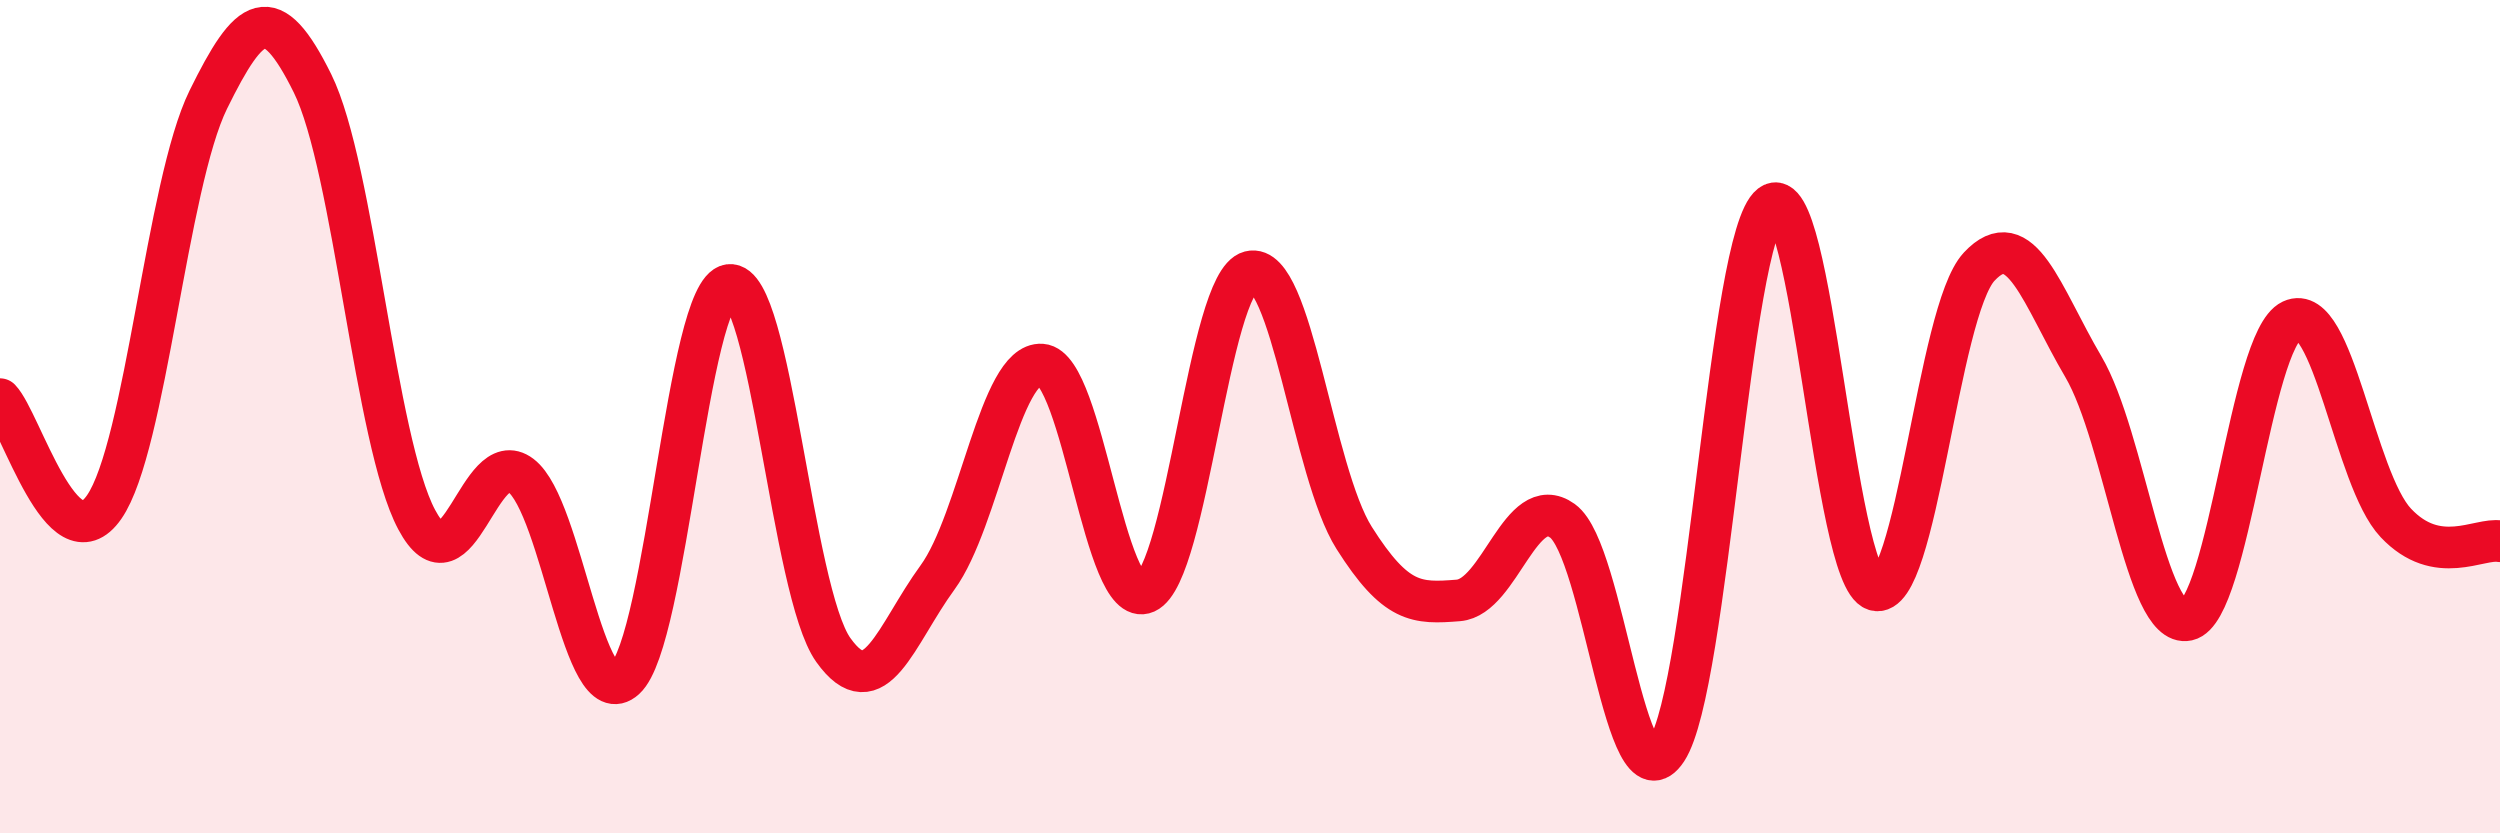
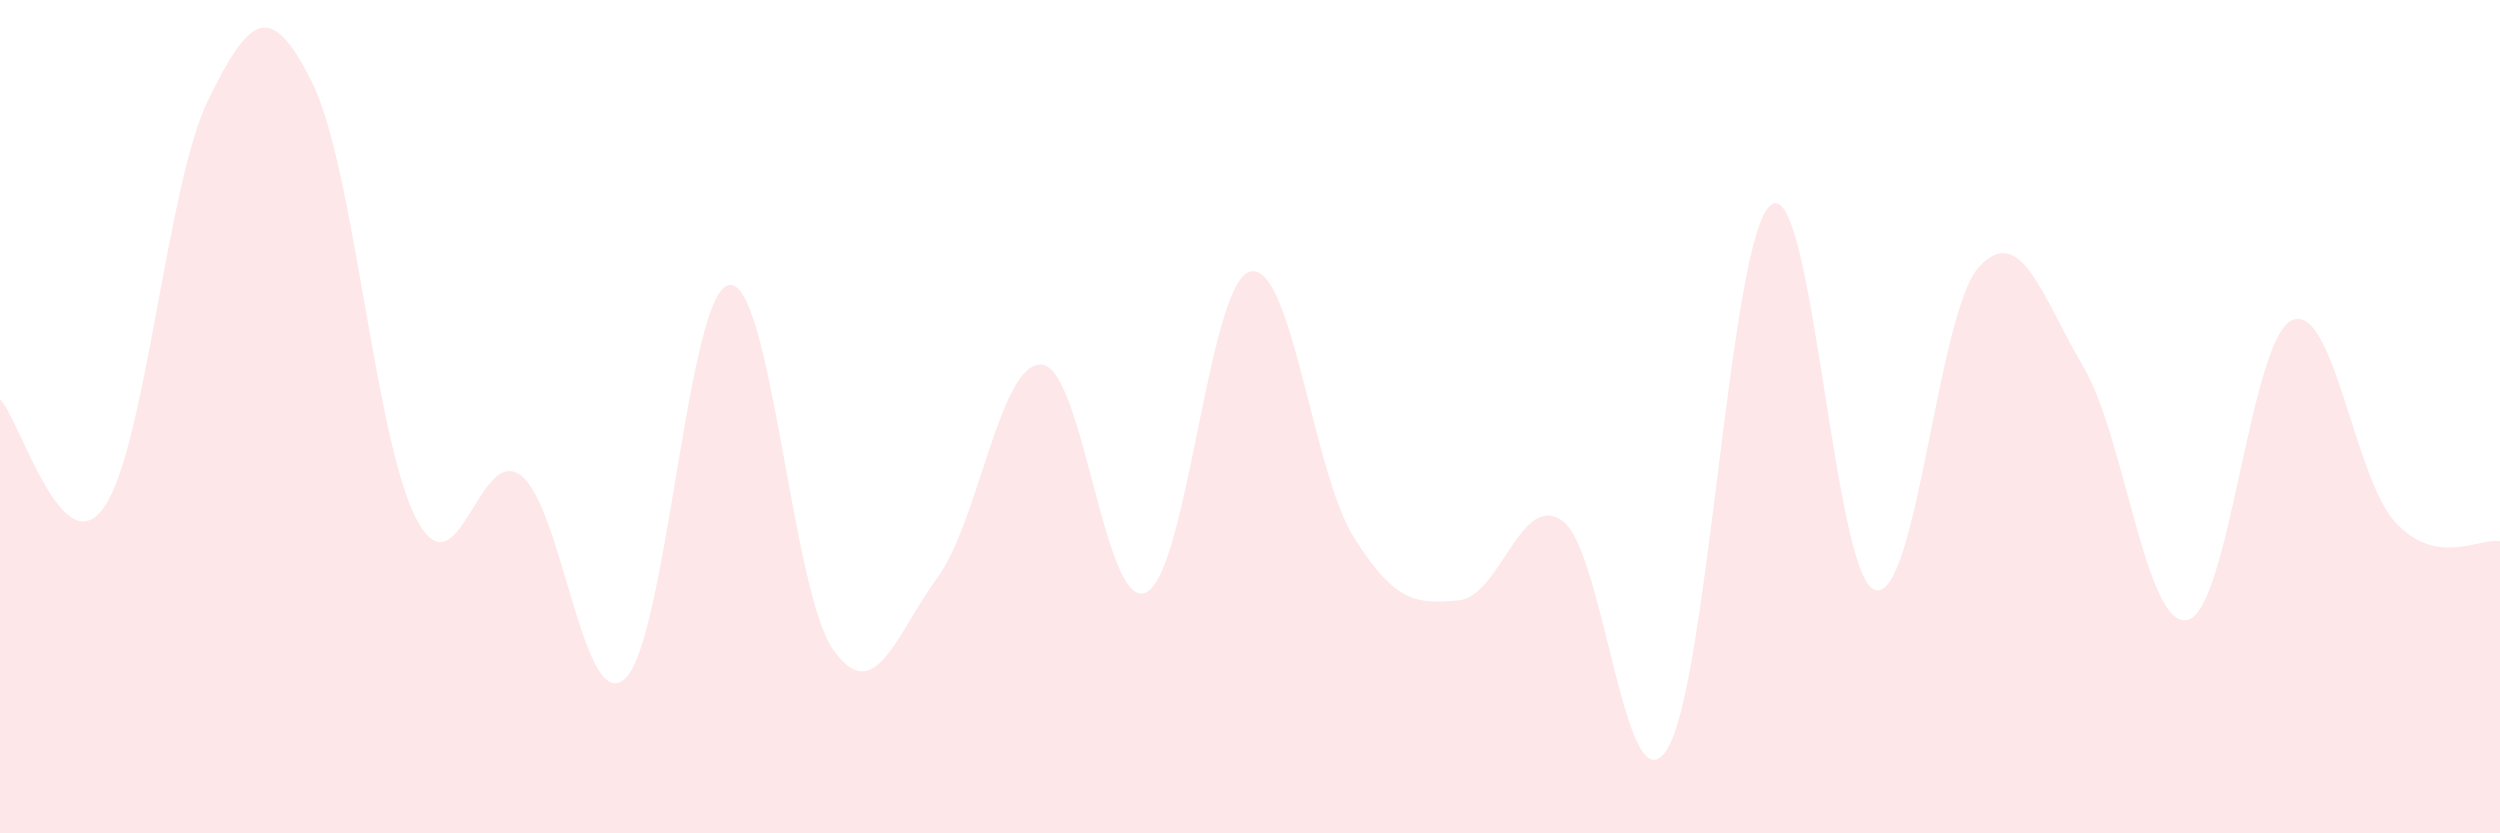
<svg xmlns="http://www.w3.org/2000/svg" width="60" height="20" viewBox="0 0 60 20">
  <path d="M 0,9.58 C 0.5,10.1 1.5,13.61 2.5,12.17 C 3.5,10.73 4,4.42 5,2.39 C 6,0.36 6.5,-0.02 7.5,2 C 8.5,4.02 9,10.59 10,12.47 C 11,14.35 11.5,10.65 12.5,11.41 C 13.5,12.17 14,17.2 15,16.29 C 16,15.38 16.5,6.98 17.5,6.84 C 18.5,6.7 19,14.2 20,15.6 C 21,17 21.5,15.23 22.5,13.86 C 23.5,12.49 24,8.68 25,8.75 C 26,8.82 26.5,14.67 27.5,14.22 C 28.5,13.77 29,6.78 30,6.52 C 31,6.26 31.5,11.33 32.5,12.91 C 33.5,14.49 34,14.49 35,14.41 C 36,14.33 36.5,11.78 37.5,12.5 C 38.5,13.22 39,19.52 40,18 C 41,16.48 41.5,5.69 42.5,4.92 C 43.5,4.15 44,13.86 45,14.16 C 46,14.46 46.5,7.47 47.5,6.4 C 48.5,5.33 49,7.1 50,8.8 C 51,10.5 51.5,15.1 52.5,14.88 C 53.5,14.66 54,8.16 55,7.69 C 56,7.22 56.5,11.49 57.5,12.55 C 58.5,13.61 59.5,12.9 60,12.99L60 20L0 20Z" fill="#EB0A25" opacity="0.1" stroke-linecap="round" stroke-linejoin="round" />
-   <path d="M 0,9.58 C 0.5,10.1 1.5,13.61 2.5,12.17 C 3.5,10.73 4,4.42 5,2.39 C 6,0.36 6.5,-0.02 7.5,2 C 8.5,4.02 9,10.59 10,12.47 C 11,14.35 11.5,10.65 12.5,11.41 C 13.5,12.17 14,17.2 15,16.29 C 16,15.38 16.5,6.98 17.5,6.84 C 18.5,6.7 19,14.2 20,15.6 C 21,17 21.5,15.23 22.5,13.86 C 23.5,12.49 24,8.68 25,8.75 C 26,8.82 26.5,14.67 27.5,14.22 C 28.5,13.77 29,6.78 30,6.52 C 31,6.26 31.5,11.33 32.5,12.91 C 33.5,14.49 34,14.49 35,14.41 C 36,14.33 36.5,11.78 37.5,12.5 C 38.5,13.22 39,19.52 40,18 C 41,16.48 41.5,5.69 42.5,4.92 C 43.5,4.15 44,13.86 45,14.16 C 46,14.46 46.5,7.47 47.5,6.4 C 48.5,5.33 49,7.1 50,8.8 C 51,10.5 51.5,15.1 52.5,14.88 C 53.5,14.66 54,8.16 55,7.69 C 56,7.22 56.5,11.49 57.5,12.55 C 58.5,13.61 59.5,12.9 60,12.99" stroke="#EB0A25" stroke-width="1" fill="none" stroke-linecap="round" stroke-linejoin="round" />
</svg>